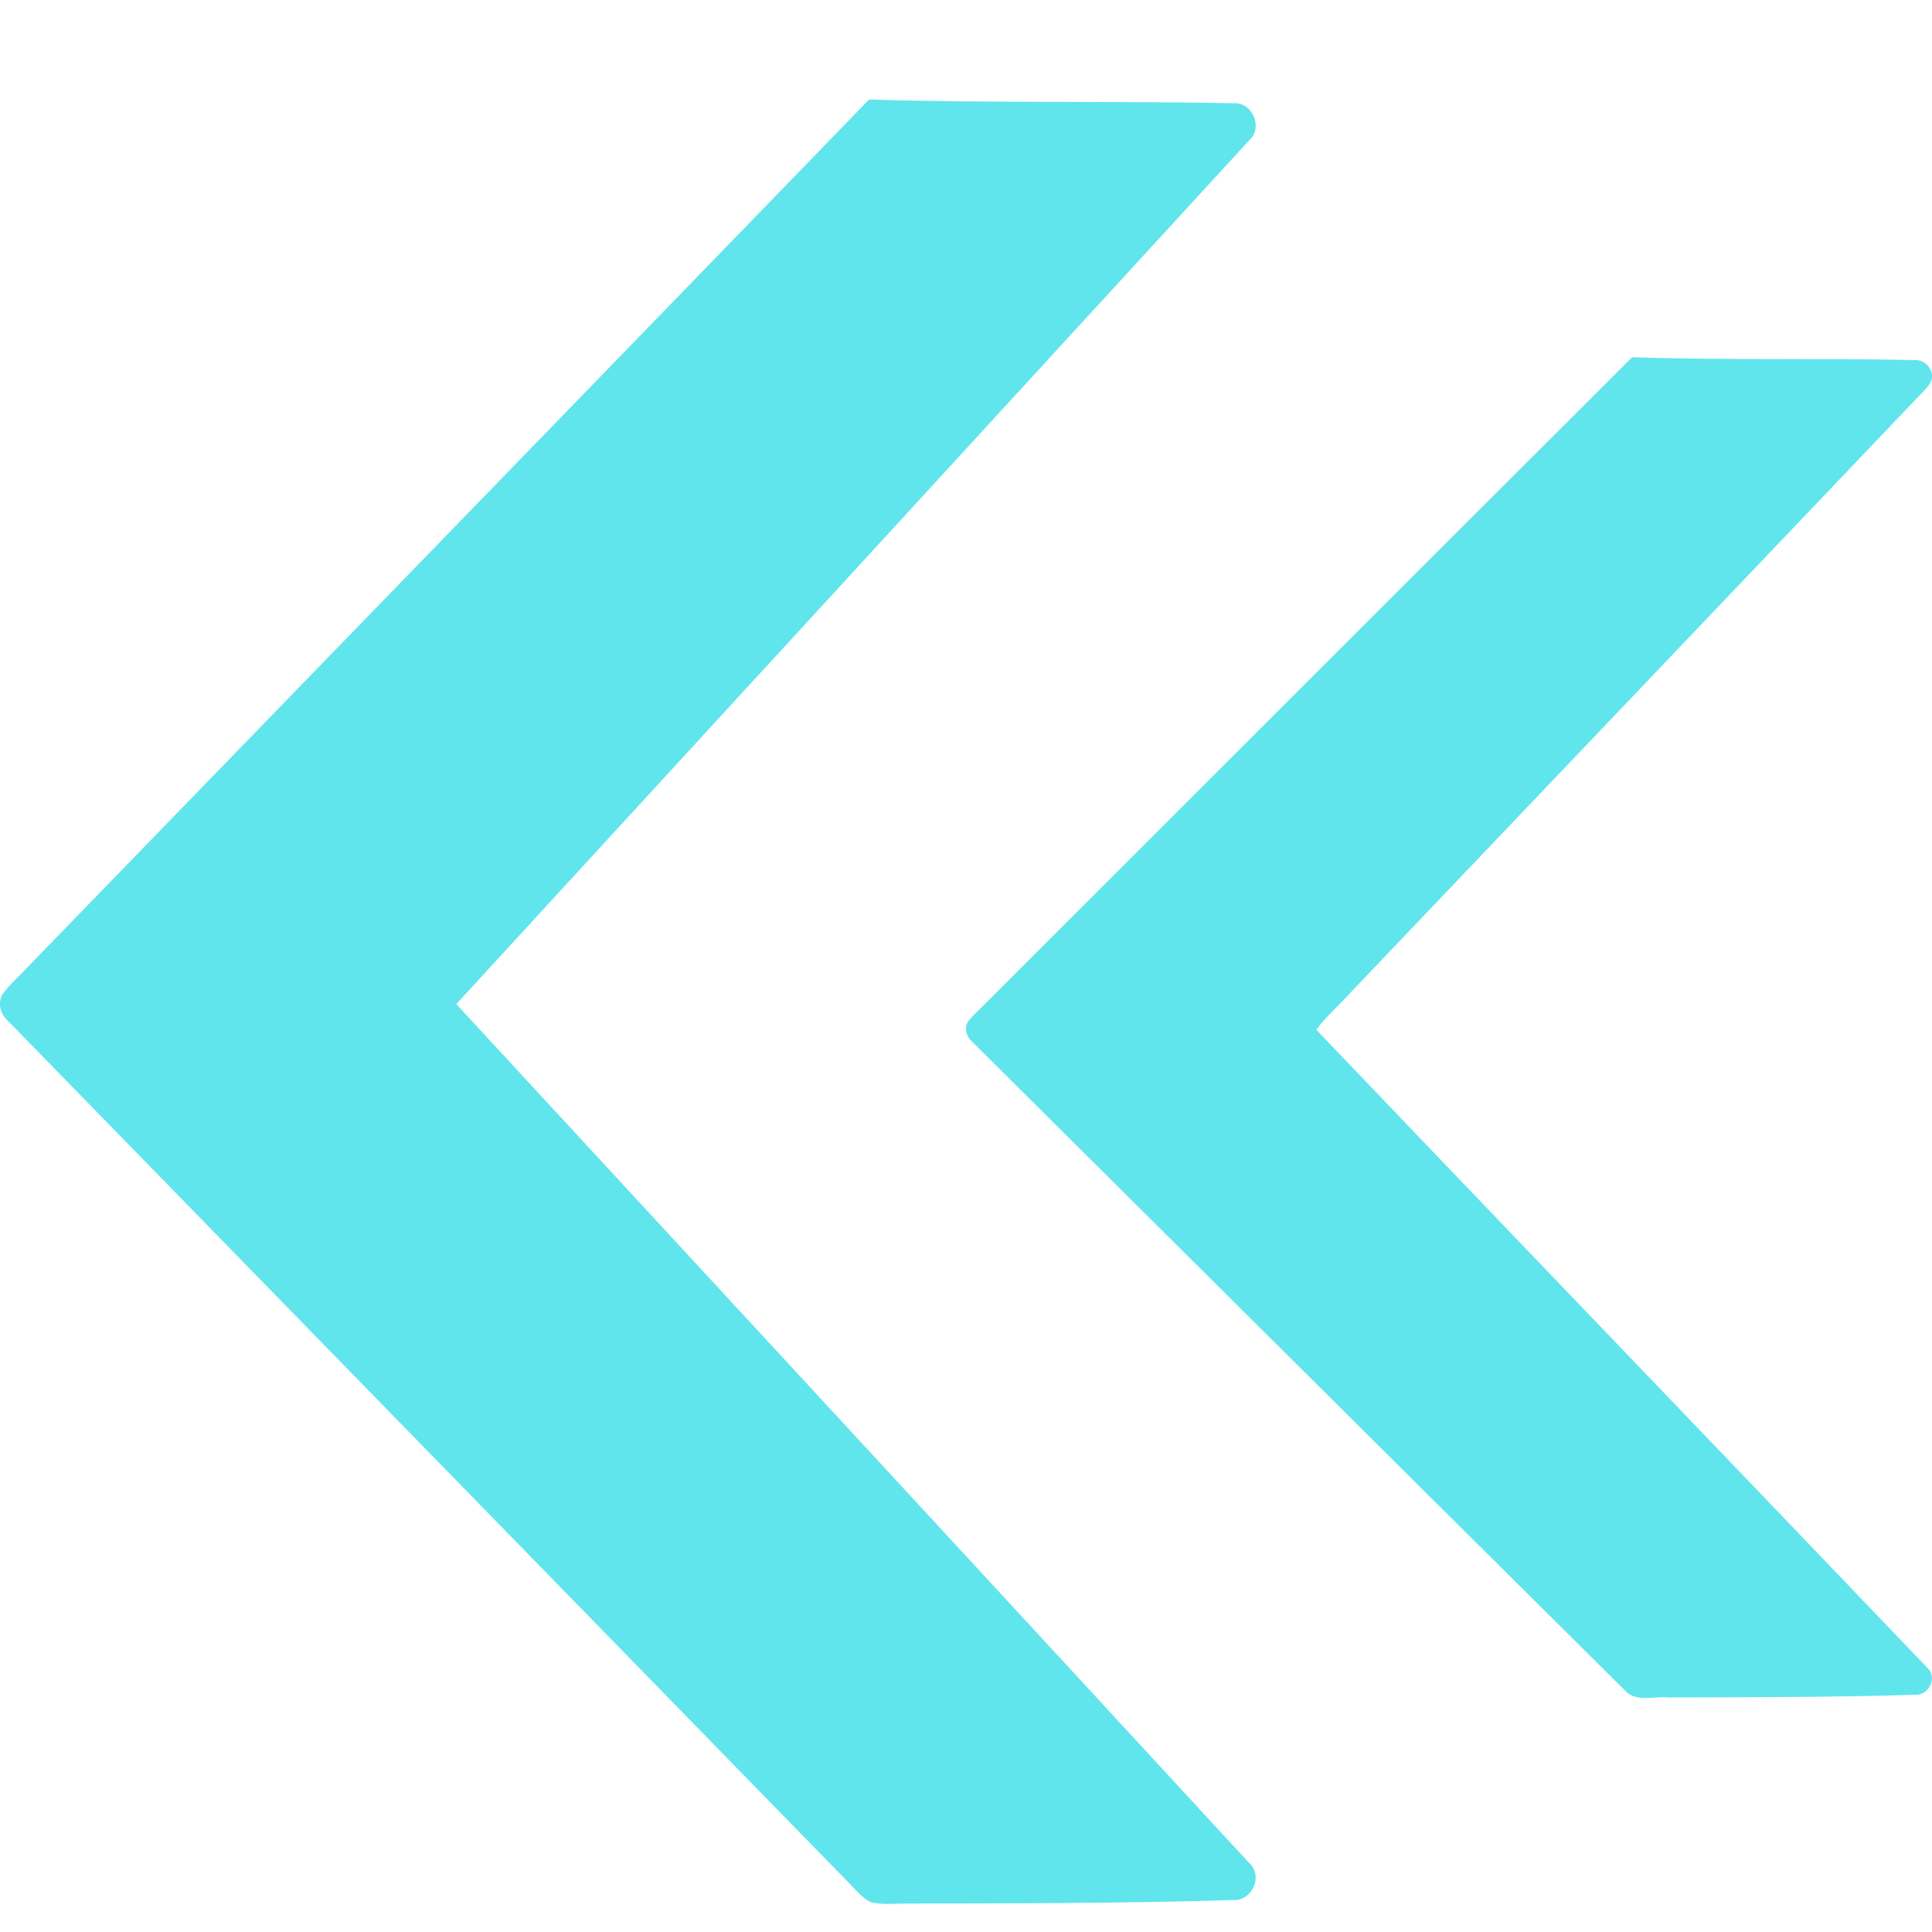
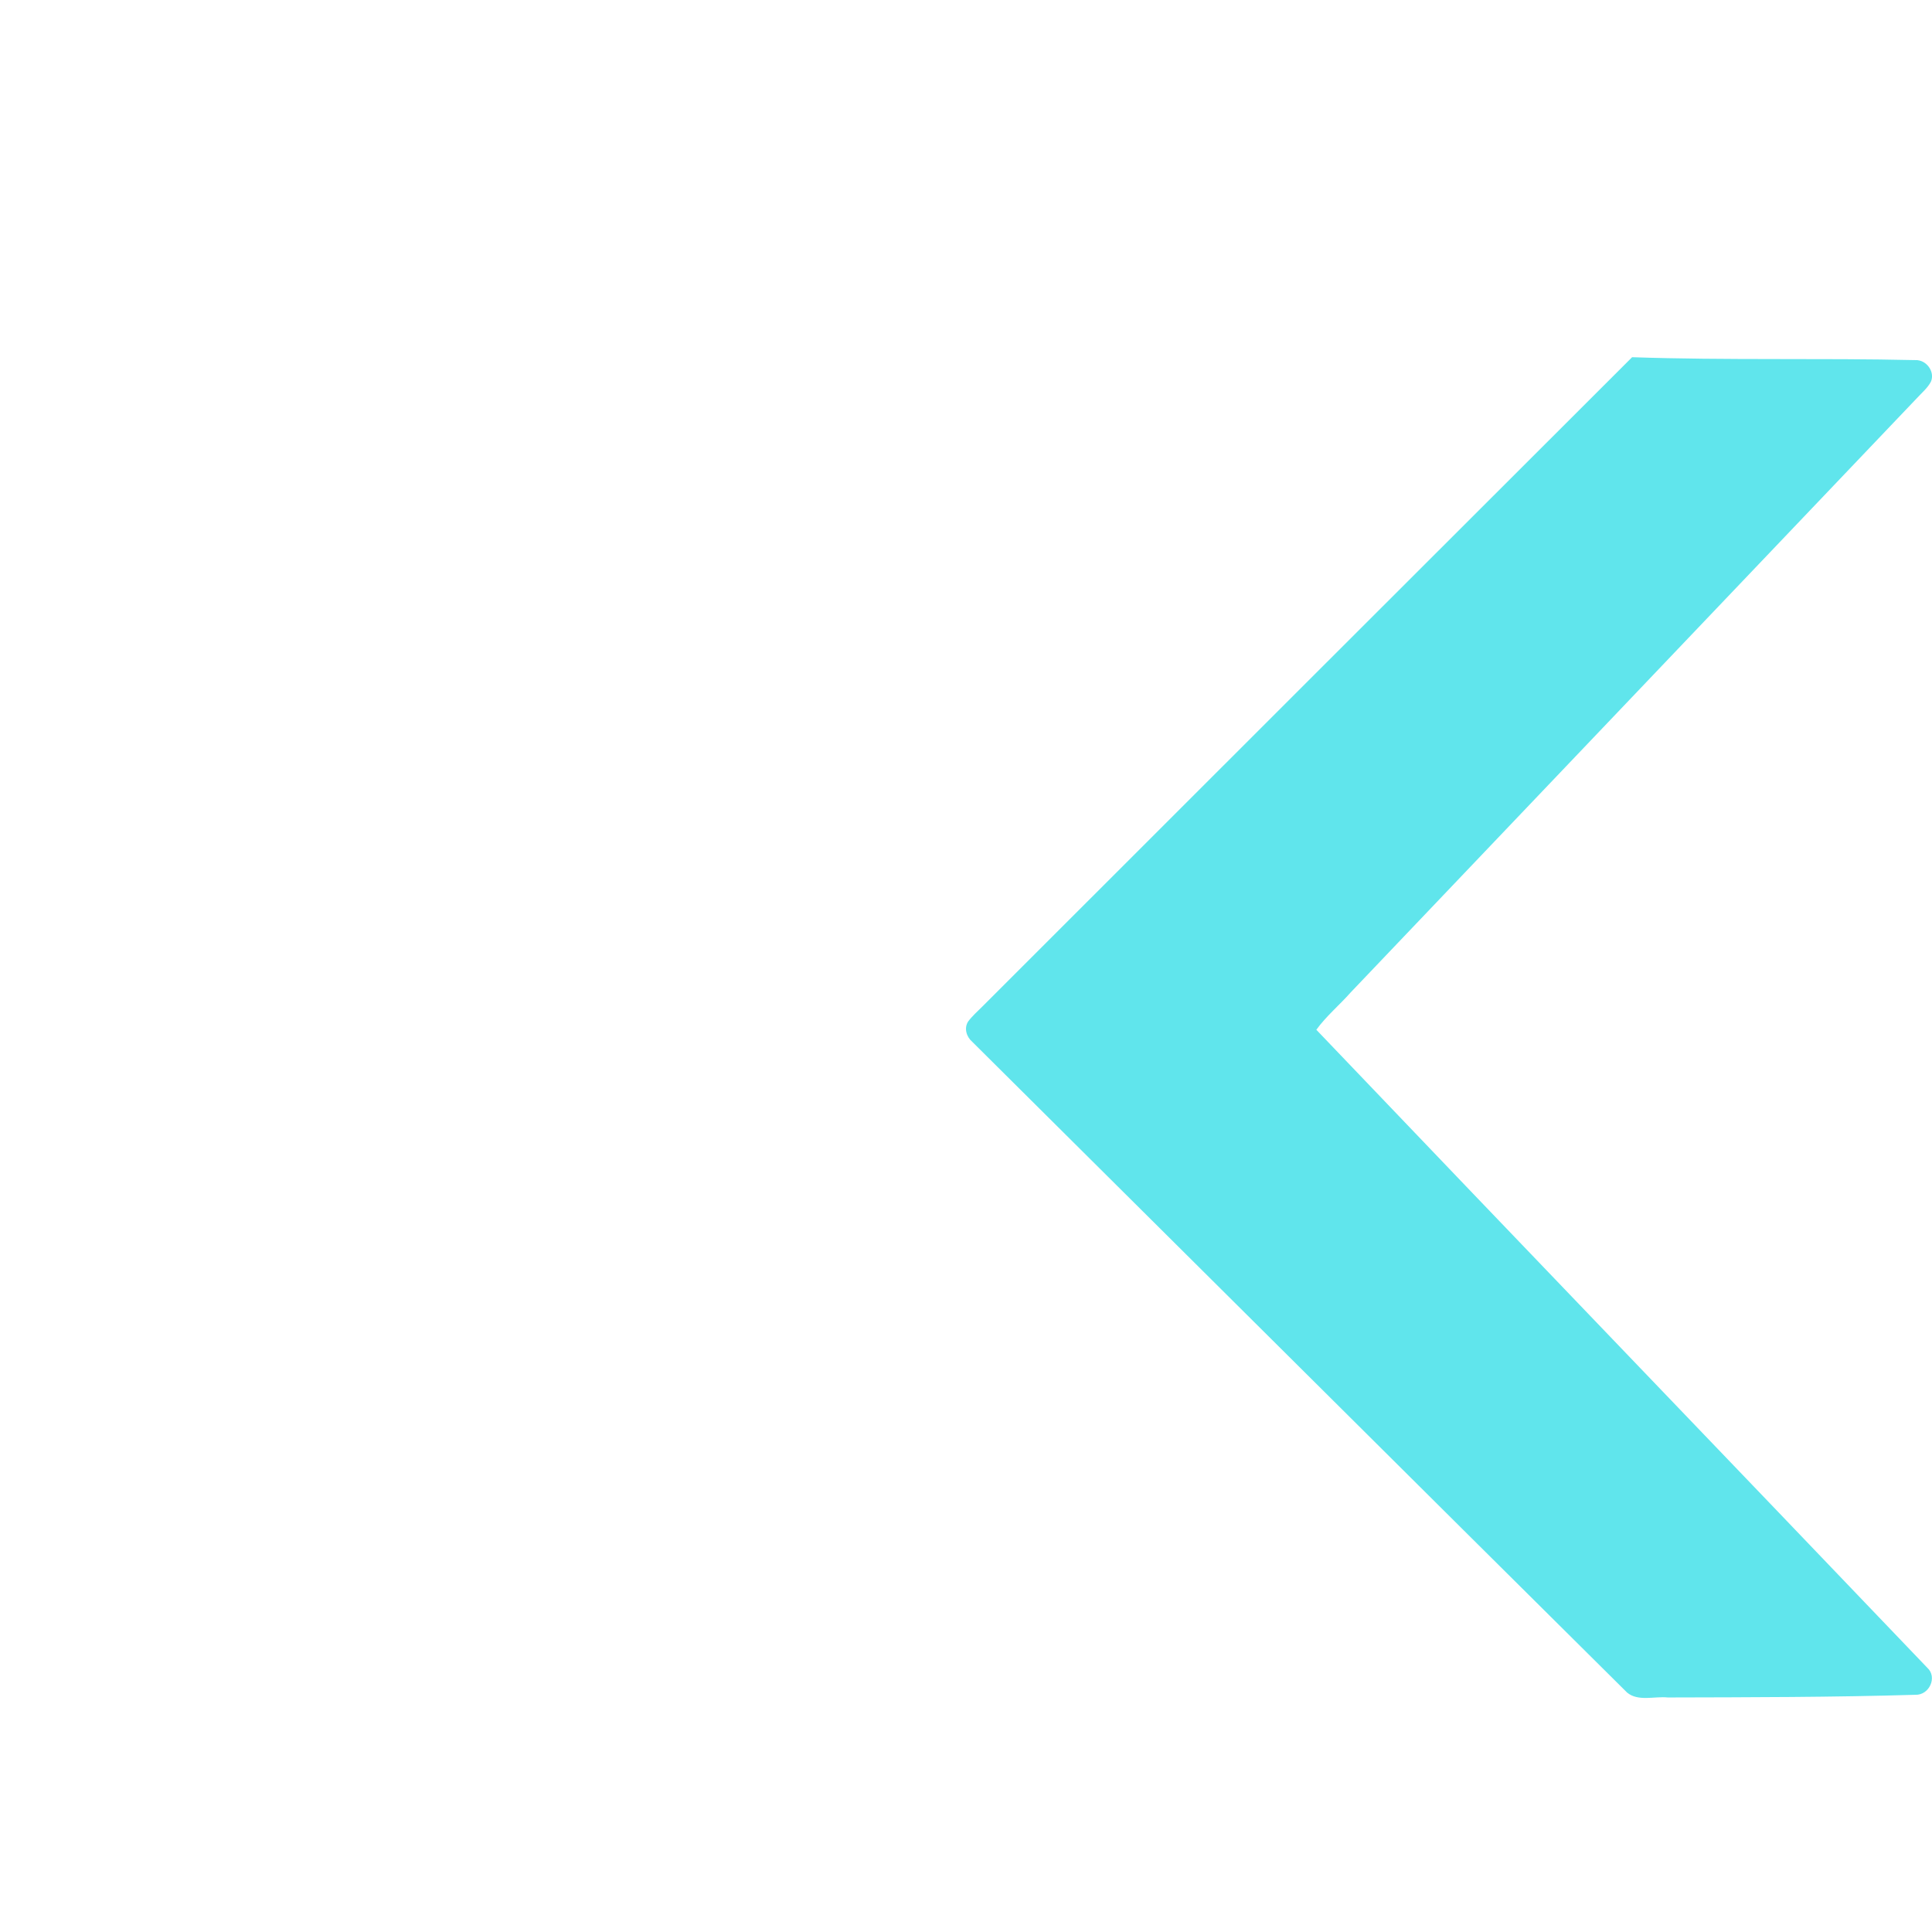
<svg xmlns="http://www.w3.org/2000/svg" width="18" height="18" viewBox="0 0 18 18" fill="none">
-   <path d="M8.097 0.927C9.227 0.962 10.357 0.939 11.487 0.962C11.671 0.946 11.773 1.193 11.635 1.311C9.175 3.994 6.713 6.674 4.251 9.355C6.714 12.022 9.178 14.688 11.638 17.357C11.773 17.476 11.665 17.717 11.485 17.702C10.483 17.733 9.48 17.733 8.477 17.735C8.353 17.732 8.225 17.753 8.105 17.719C8.015 17.669 7.954 17.583 7.881 17.514C5.278 14.845 2.673 12.175 0.07 9.507C0.004 9.446 -0.023 9.345 0.022 9.265C0.086 9.175 0.171 9.103 0.245 9.023C2.862 6.324 5.481 3.627 8.097 0.927L8.097 0.927Z" fill="#60E5EC" />
  <path d="M9.151 9.379C11.169 7.362 13.187 5.344 15.206 3.328C16.085 3.358 16.965 3.335 17.844 3.355C17.948 3.35 18.03 3.464 17.99 3.556C17.958 3.617 17.902 3.662 17.856 3.713C16.099 5.557 14.342 7.401 12.585 9.245C12.481 9.363 12.355 9.468 12.264 9.594C14.158 11.578 16.061 13.555 17.956 15.538C18.052 15.624 17.976 15.795 17.844 15.79C17.076 15.813 16.307 15.813 15.539 15.815C15.415 15.802 15.262 15.855 15.159 15.769C13.124 13.75 11.092 11.726 9.058 9.706C9.004 9.66 8.98 9.579 9.02 9.517C9.058 9.466 9.106 9.424 9.151 9.379L9.151 9.379Z" fill="#60E5EC" />
</svg>